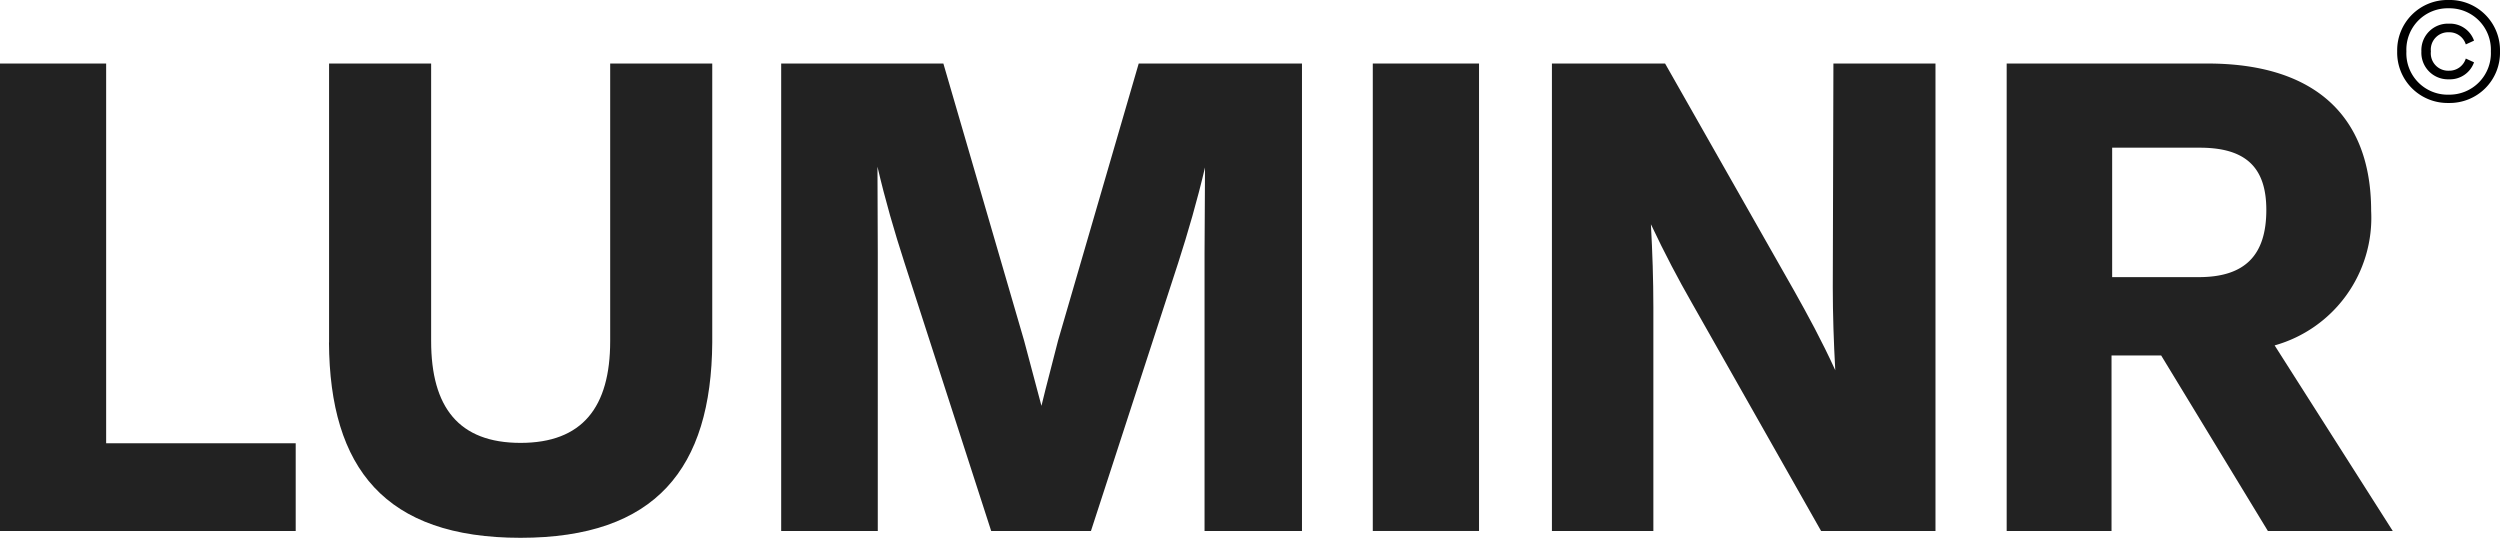
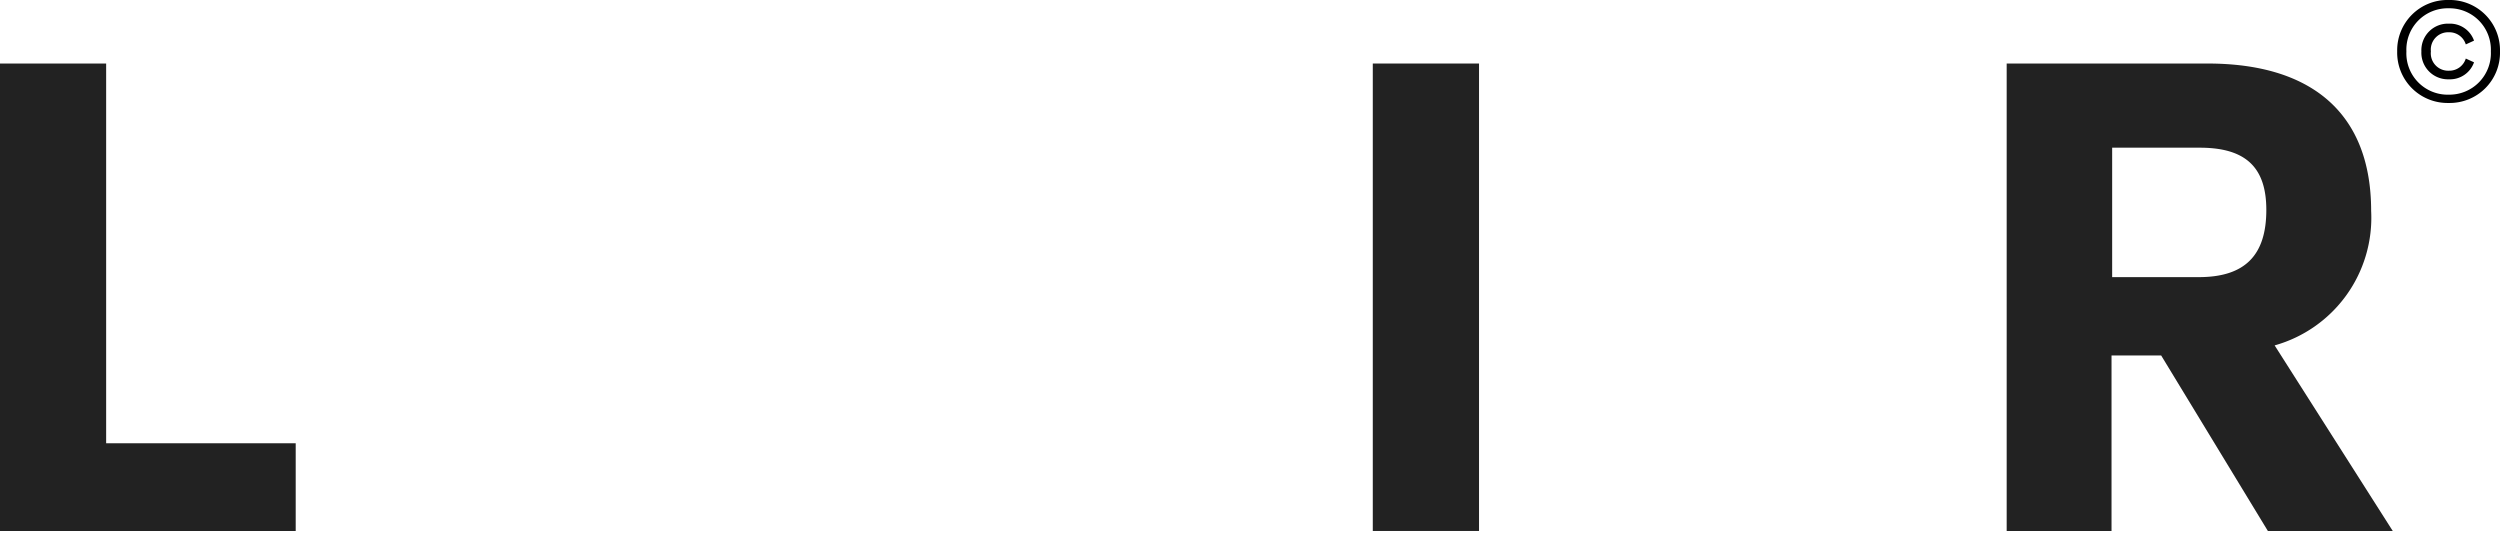
<svg xmlns="http://www.w3.org/2000/svg" width="111.565" height="24" viewBox="0 0 111.565 24">
  <g id="luminr" transform="translate(-155.198 -44.598)">
    <g id="Group_9726" data-name="Group 9726" transform="translate(155.198 44.598)">
-       <path id="Path_934" data-name="Path 934" d="M2605.09-396.22" transform="translate(-2520.365 410.849)" fill="#222" />
      <path id="Path_3503" data-name="Path 3503" d="M2.544,1.295a2.245,2.245,0,0,0,2.294-2.3A2.243,2.243,0,0,0,2.544-3.3,2.245,2.245,0,0,0,.25-1.006,2.247,2.247,0,0,0,2.544,1.295Zm0-.37A1.845,1.845,0,0,1,.661-1.006,1.843,1.843,0,0,1,2.544-2.93,1.848,1.848,0,0,1,4.43-1.006,1.85,1.85,0,0,1,2.544.924ZM2.558.239A1.137,1.137,0,0,0,3.679-.519L3.312-.687a.769.769,0,0,1-.758.542.775.775,0,0,1-.8-.861.773.773,0,0,1,.8-.854.769.769,0,0,1,.758.542l.367-.168a1.137,1.137,0,0,0-1.121-.758A1.184,1.184,0,0,0,1.33-1.006,1.186,1.186,0,0,0,2.558.239Z" transform="translate(106.727 3.3)" />
      <path id="Path_7599" data-name="Path 7599" d="M367.02,70.187V49.326h4.737V66.271h8.459v3.915Z" transform="translate(-367.02 -46.491)" fill="#222" />
-       <path id="Path_7600" data-name="Path 7600" d="M525.02,61.779V49.327h4.555V61.715c0,2.952,1.232,4.541,3.99,4.541s4-1.589,4-4.541V49.327h4.555V61.779c-.041,5.616-2.518,8.713-8.559,8.713s-8.511-3.1-8.545-8.713" transform="translate(-510.335 -46.492)" fill="#222" />
-       <path id="Path_7601" data-name="Path 7601" d="M757.975,49.327h7.286v20.86h-4.348V57.816c0-1.267.021-2.5.021-3.851-.351,1.492-.757,2.888-1.19,4.237l-3.9,11.986h-4.452L747.517,58.2c-.447-1.38-.853-2.777-1.2-4.269,0,1.348.014,2.6.014,3.883V70.187H742.02V49.327h7.238l3.6,12.356c.254.946.516,1.925.777,2.92.234-.979.5-1.942.743-2.92Z" transform="translate(-707.159 -46.492)" fill="#222" />
      <rect id="Rectangle_6916" data-name="Rectangle 6916" width="4.741" height="20.86" transform="translate(61.262 2.835)" fill="#222" />
-       <path id="Path_7602" data-name="Path 7602" d="M1124.584,49.327h4.555v20.86h-5.105l-5.765-10.173c-.606-1.059-1.2-2.182-1.83-3.515.069,1.252.11,2.488.11,3.707v9.981h-4.527V49.327h5.05L1122.85,59.5c.592,1.059,1.2,2.166,1.817,3.514-.069-1.251-.111-2.487-.111-3.706Z" transform="translate(-1042.766 -46.492)" fill="#222" />
      <path id="Path_7603" data-name="Path 7603" d="M1347.558,70.187h-5.573l-4.761-7.831h-2.216v7.831h-4.679V49.327h8.972c4.541,0,7.293,2.135,7.293,6.579a5.916,5.916,0,0,1-4.307,6Zm-12.522-17.105v5.777h3.867c2.064,0,3.013-.979,3.013-3,0-1.926-.949-2.776-2.972-2.776Z" transform="translate(-1240.779 -46.492)" fill="#222" />
    </g>
  </g>
</svg>